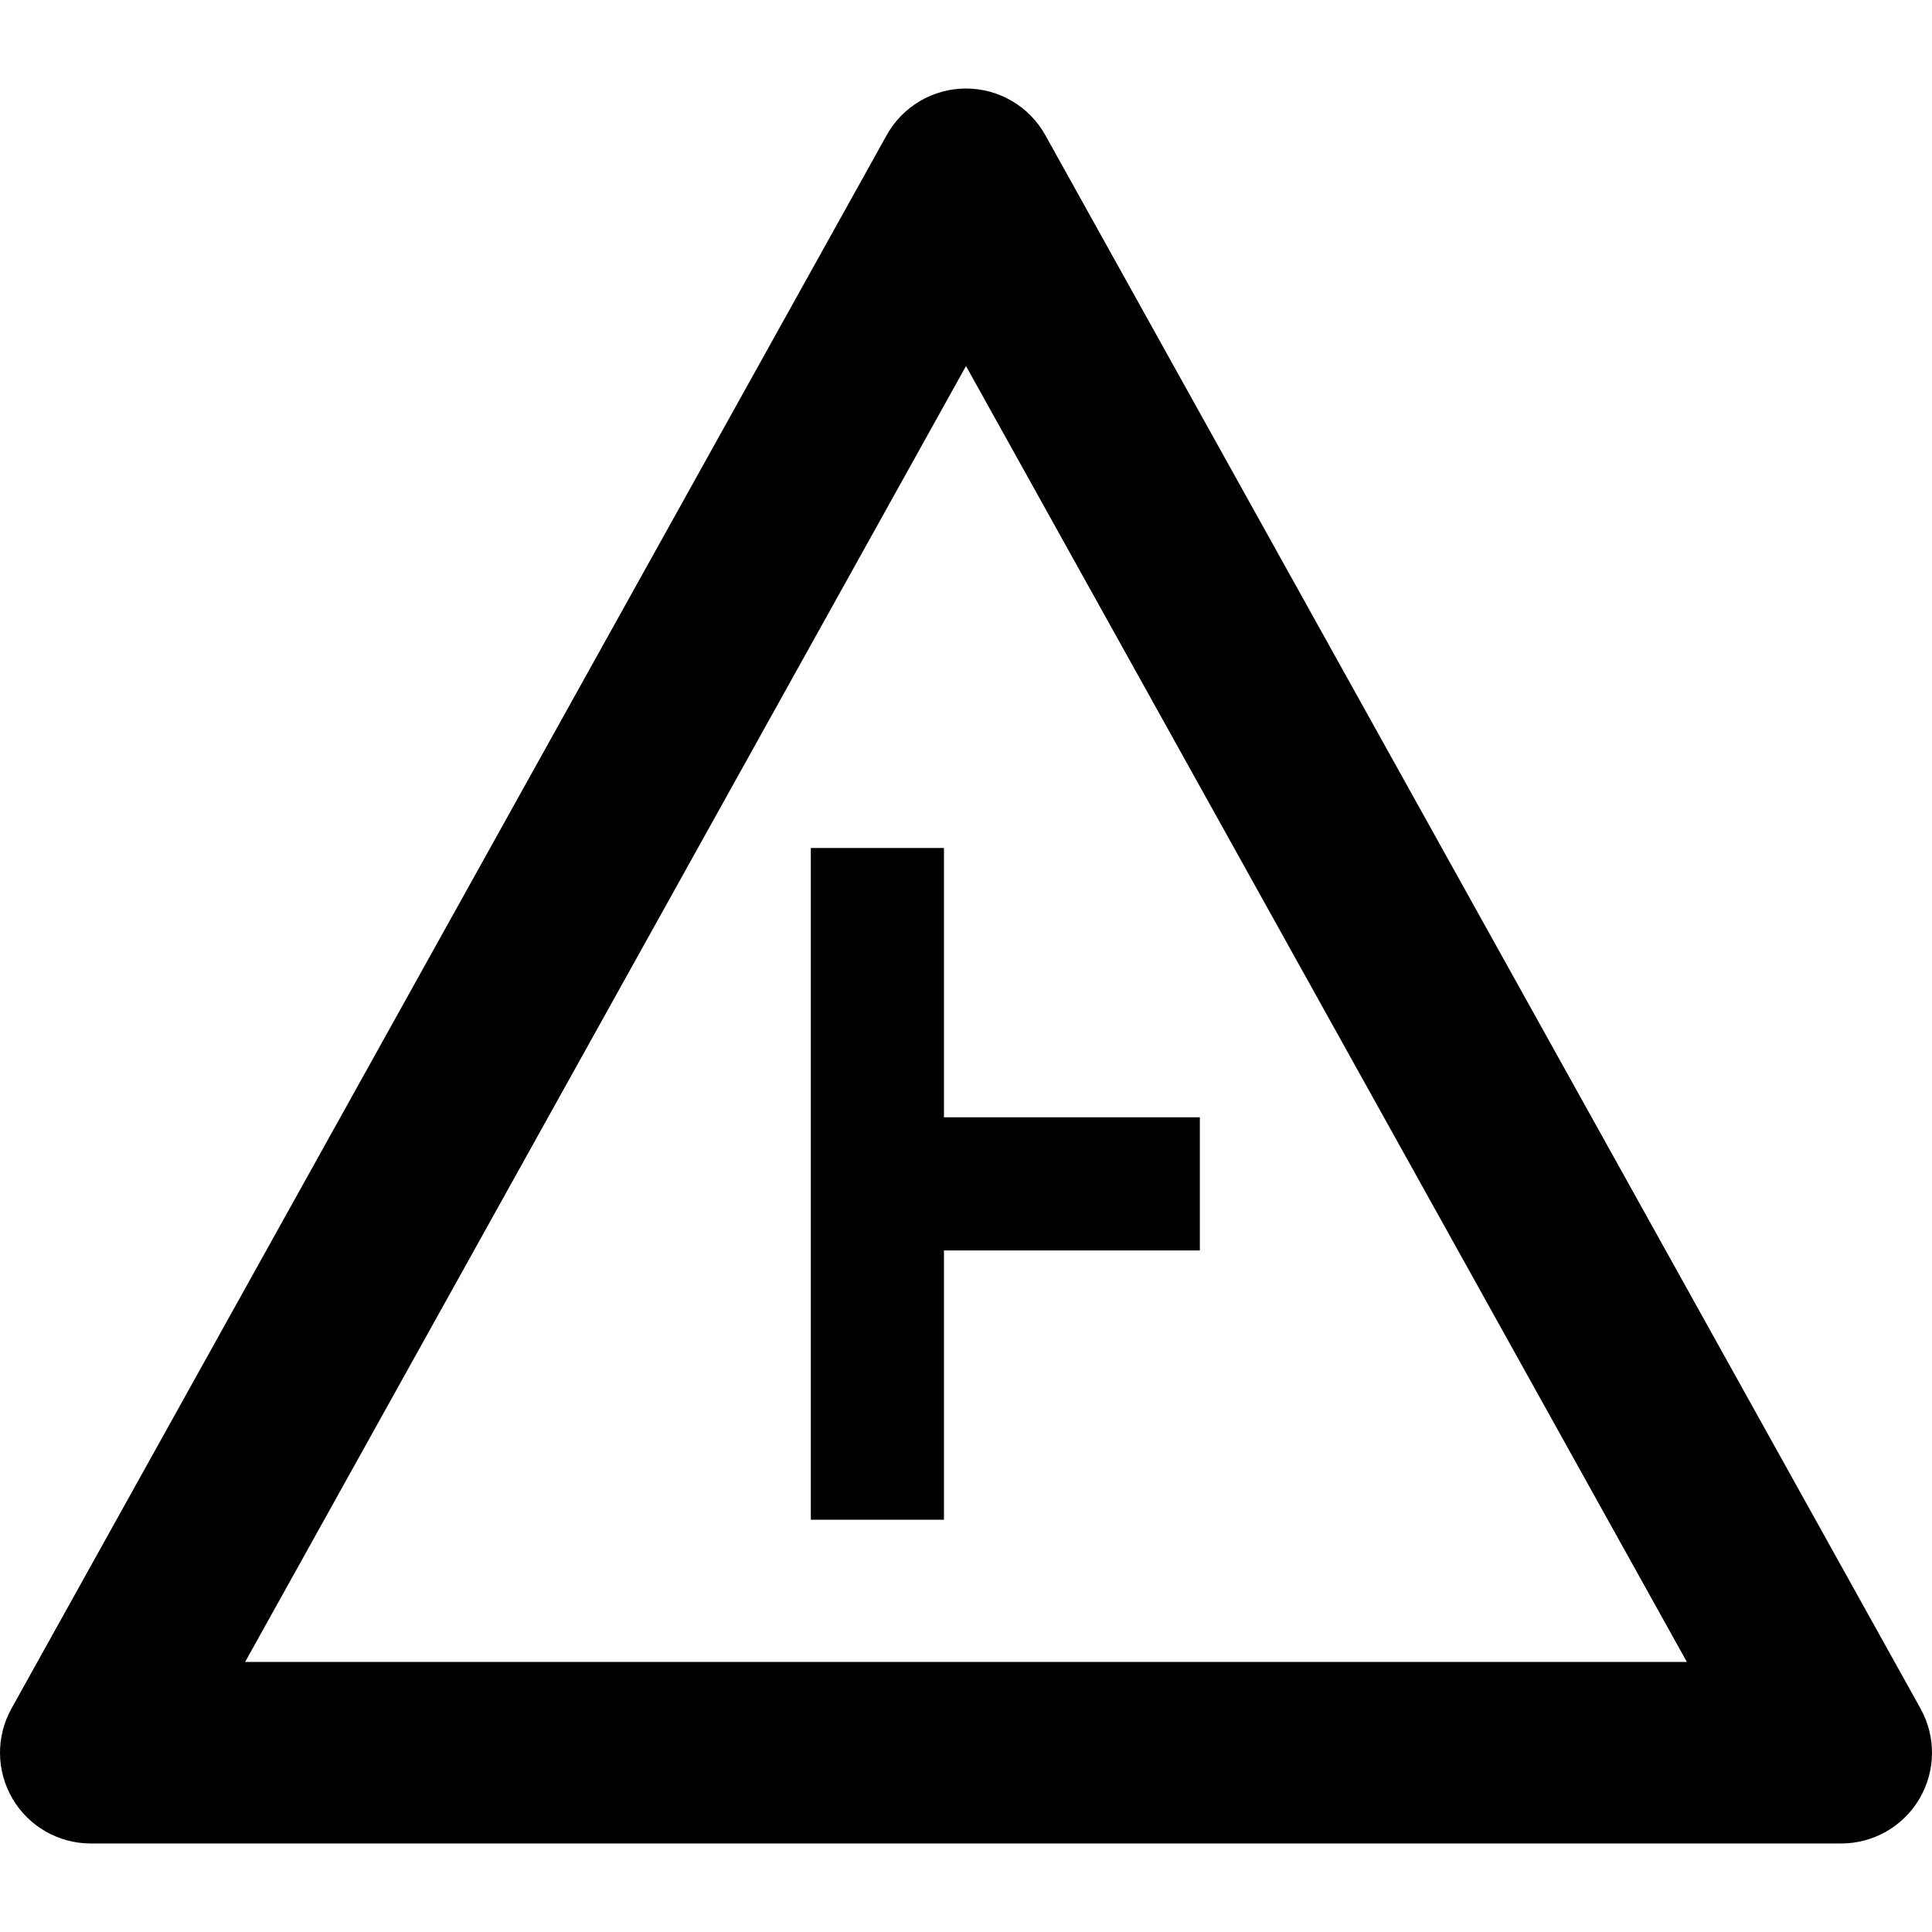
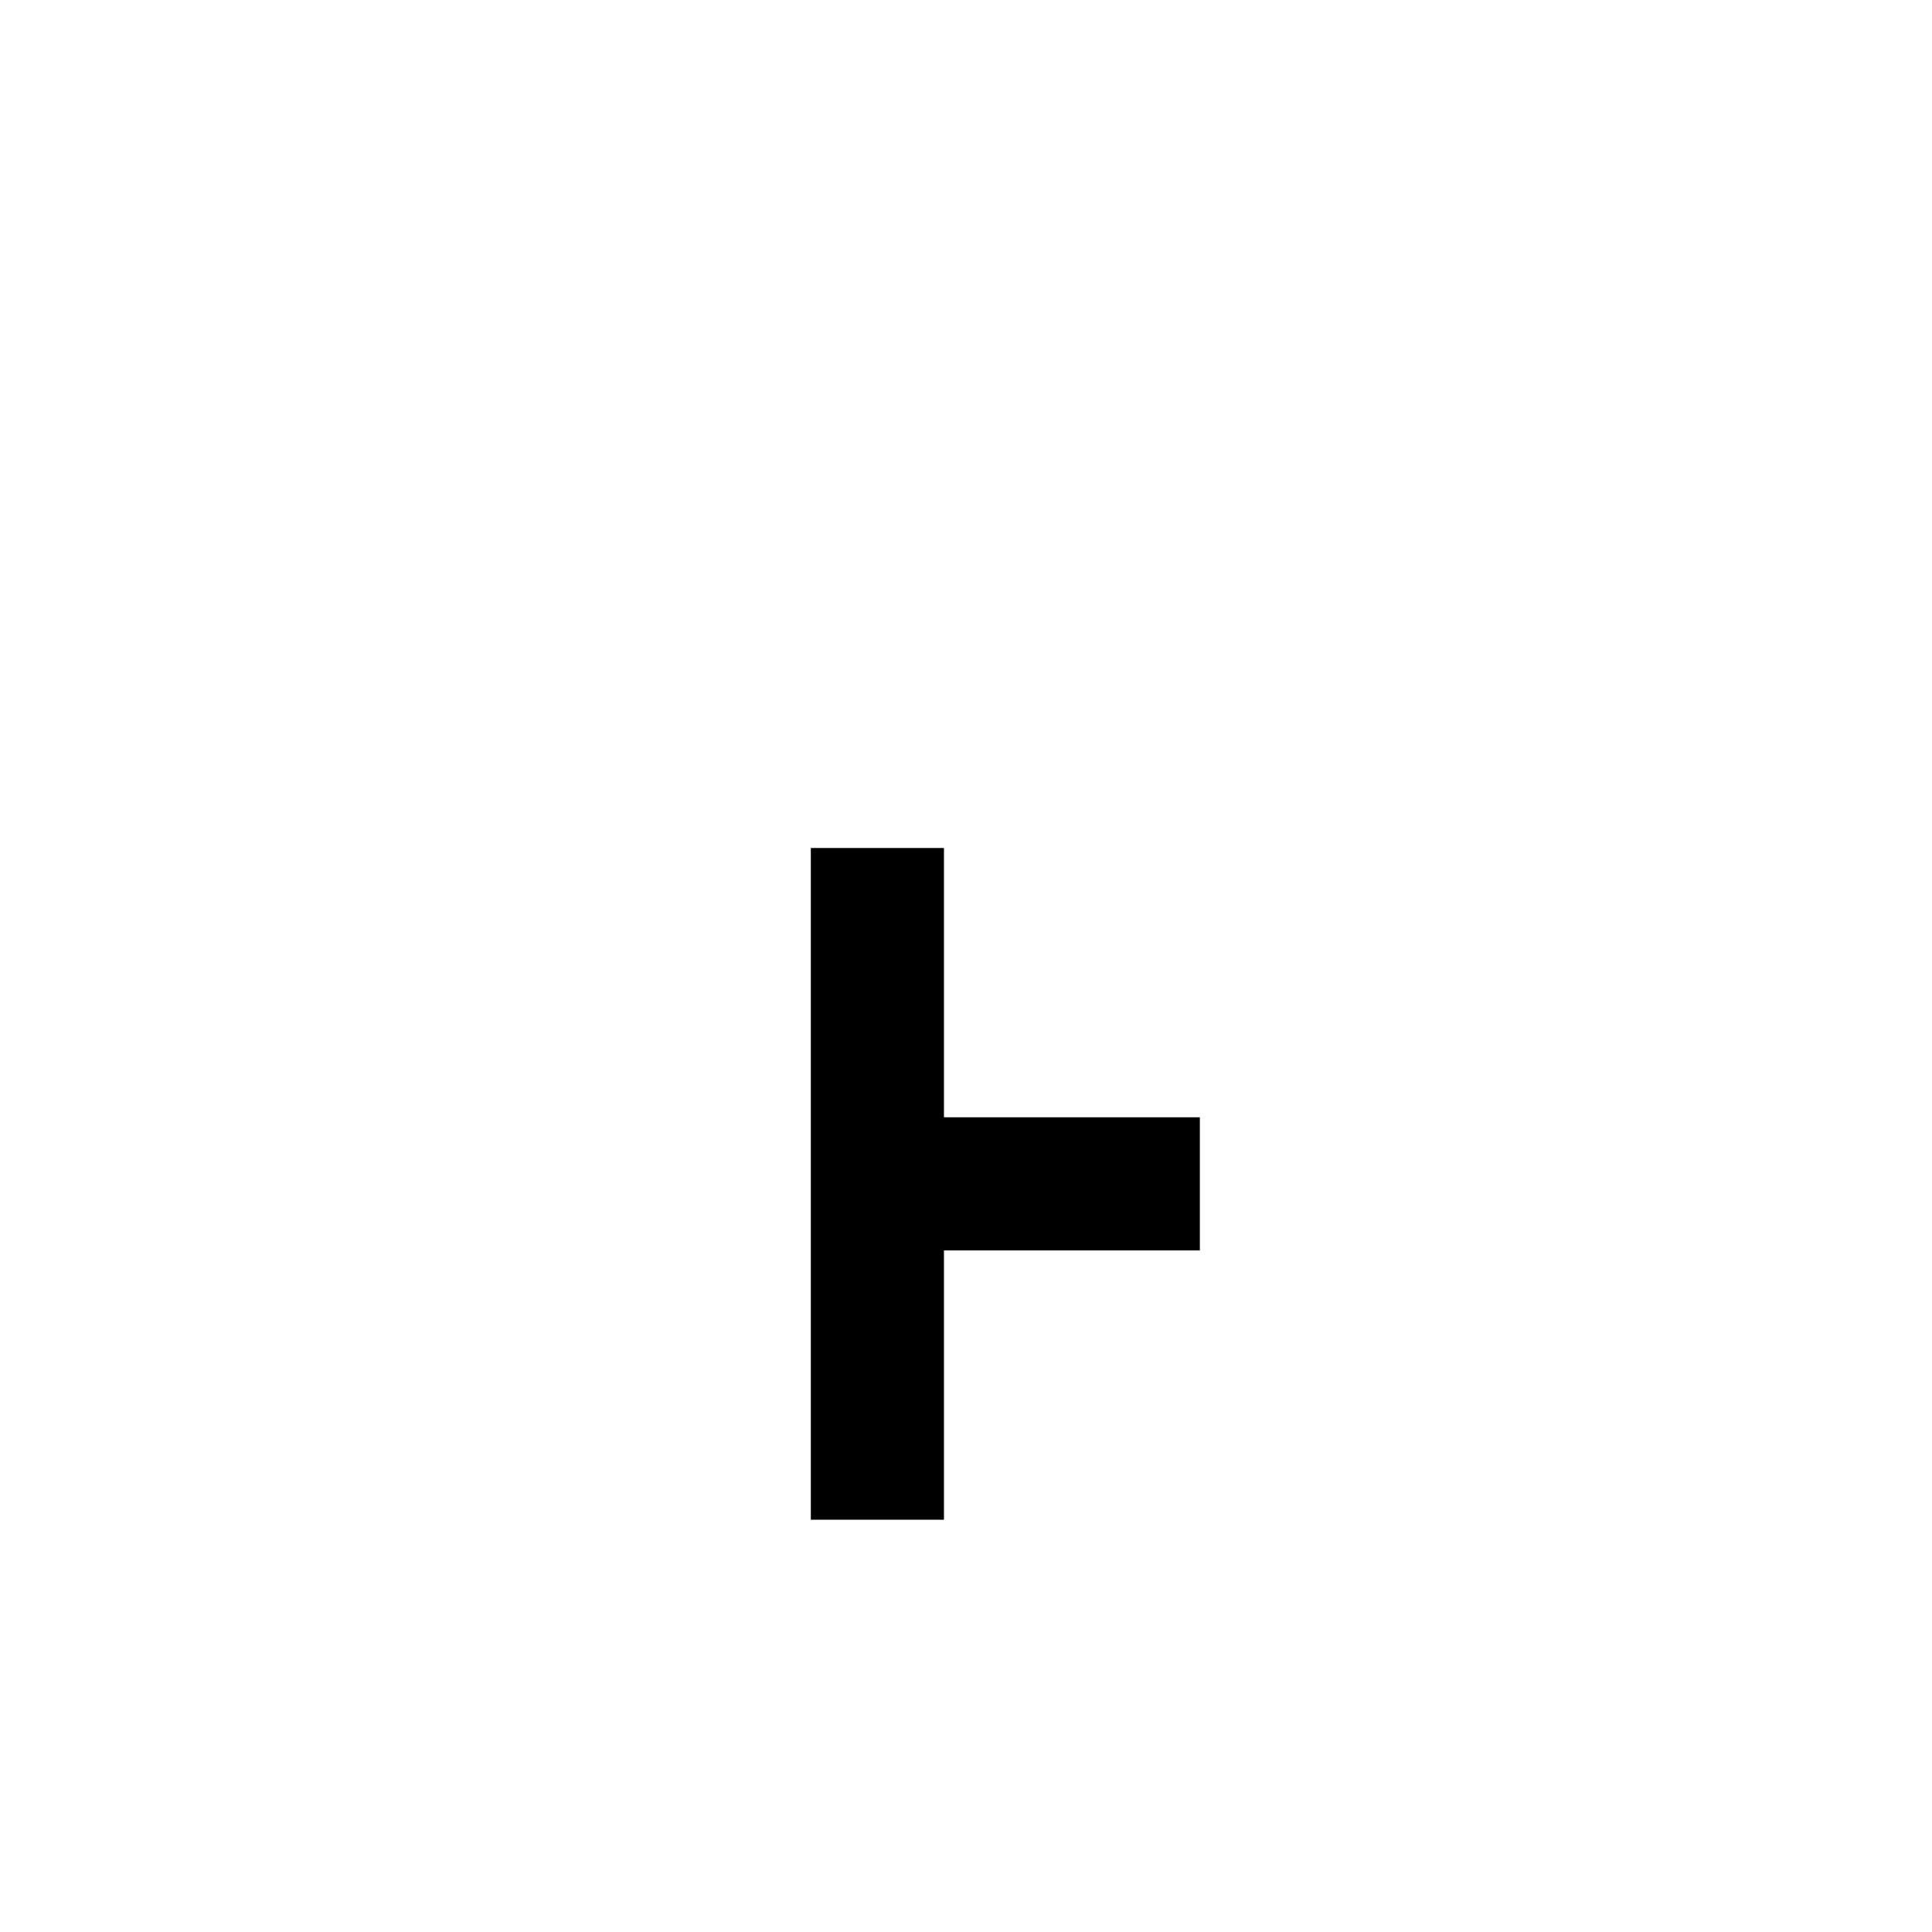
<svg xmlns="http://www.w3.org/2000/svg" fill="#000000" height="800px" width="800px" version="1.1" id="Capa_1" viewBox="0 0 319.254 319.254" xml:space="preserve">
  <g>
-     <path d="M317.362,282.335l-144.627-260c-2.646-4.758-7.664-7.708-13.108-7.708c-5.445,0-10.462,2.95-13.108,7.708l-144.627,260   c-2.584,4.647-2.517,10.313,0.178,14.896c2.695,4.583,7.614,7.396,12.93,7.396h289.254c5.316,0,10.235-2.813,12.93-7.396   C319.879,292.648,319.947,286.982,317.362,282.335z M40.508,274.627L159.627,60.484l119.119,214.143H40.508z" />
    <polygon points="155.984,140.127 133.984,140.127 133.984,251.127 155.984,251.127 155.984,206.627 198.27,206.627 198.27,184.627    155.984,184.627  " />
  </g>
</svg>